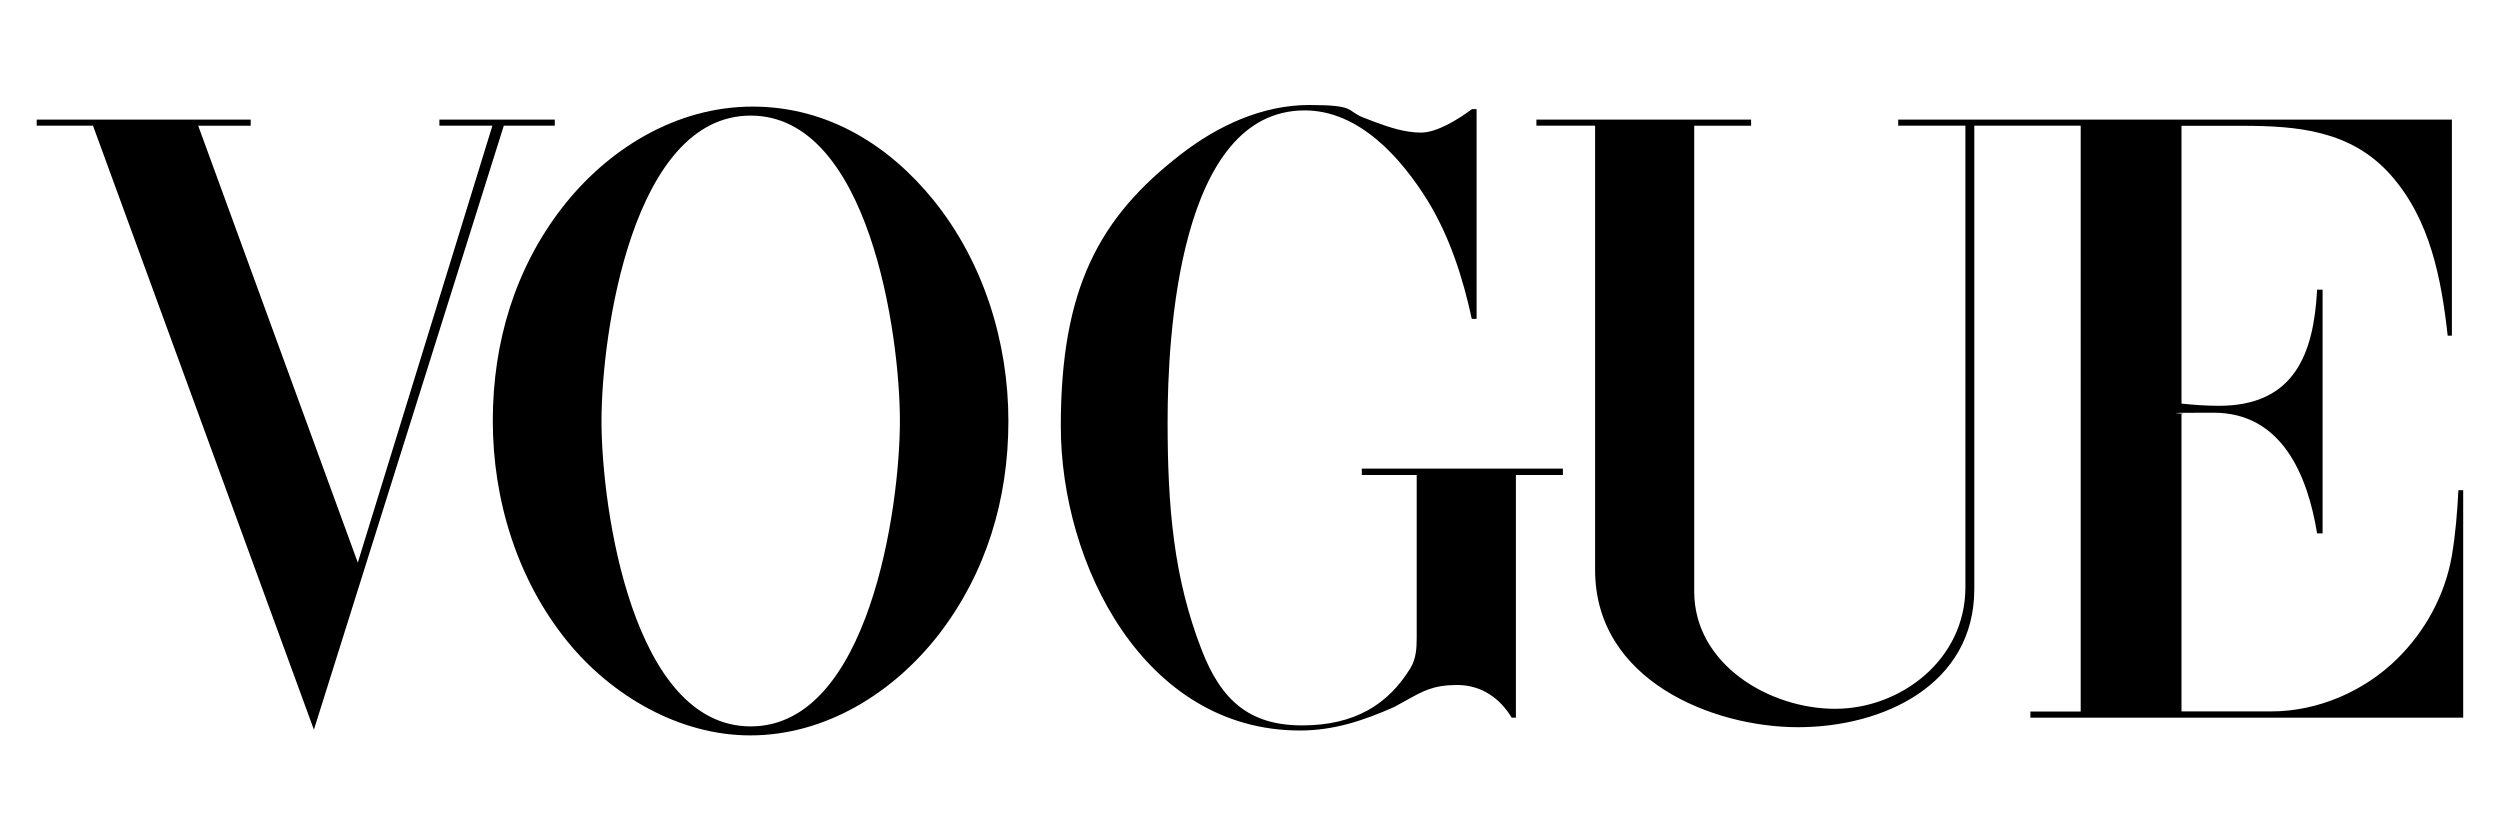
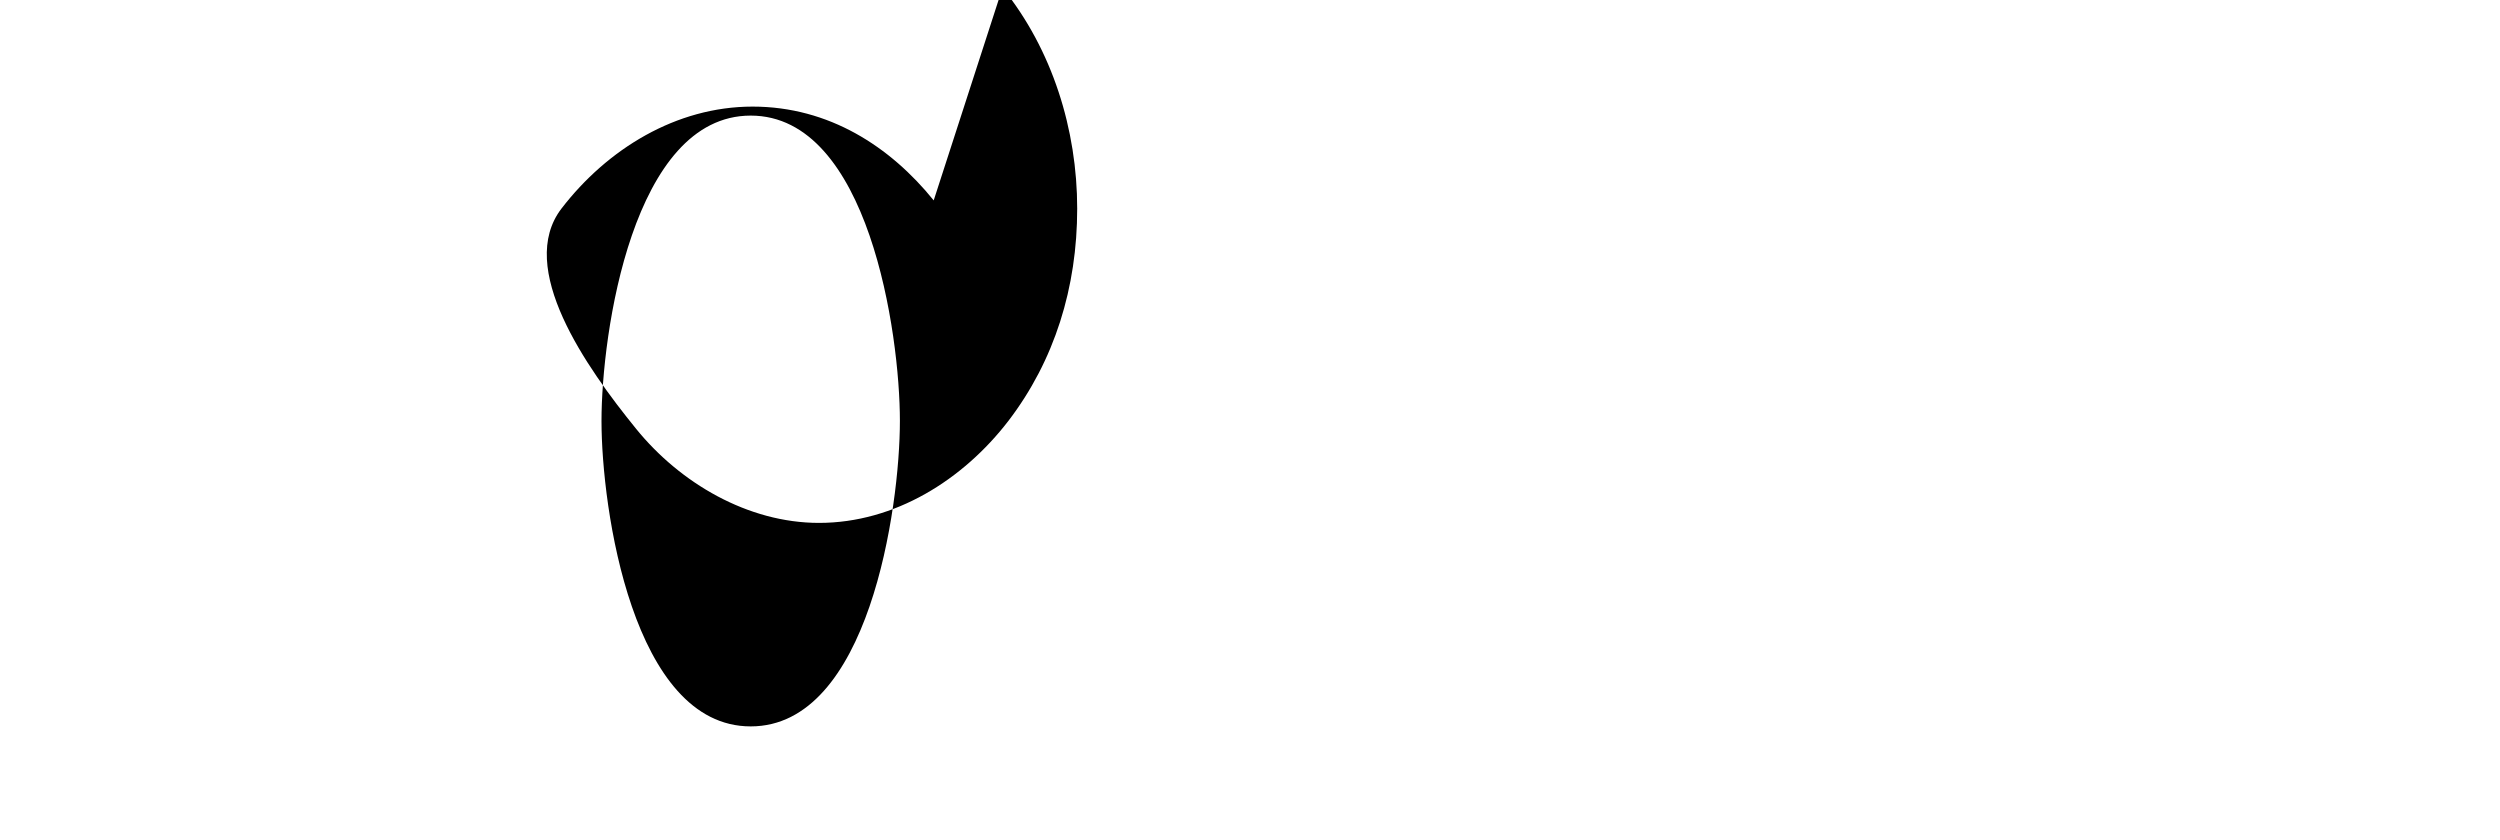
<svg xmlns="http://www.w3.org/2000/svg" viewBox="0 0 2500 840.2" version="1.1" id="Layer_1">
  <defs>
    <style>
      .st0 {
        fill-rule: evenodd;
      }
    </style>
  </defs>
-   <path d="M36.8,119.6h213.9v6.1h-52.5l159.6,436.9L492.4,125.7h-53v-6.1h115.4v6.1h-51l-189.9,604L93,125.7h-56.3v-6.1h0ZM1476.6,109v209.9h-4.8c-9-41.3-21.8-81.5-44-118-26.4-42.6-68.4-90.5-123.1-90.5-125.7,0-137.1,225.3-137.1,311.2s6.1,156.3,34.1,228.4c19.6,50.6,47.9,75.4,100.5,75.4s86.2-21.1,108.3-57.4c5.7-9.5,6.2-20,6.2-30.8v-162.2h-54.9v-6.4h201.1v6.4h-47v242.7h-4.2c-11.9-19.8-30.6-32.7-54.5-32.7s-34.3,6.2-49.4,14.5l-13.6,7.5c-30.8,13.6-60.2,23.5-94.3,23.5-156,0-239.1-166.4-239.1-304.4s38.5-208.8,120.2-271.9c36.7-28.4,81.1-49.2,128.3-49.2s36.7,5.7,53.9,12.5l12.5,4.8c14.3,5.3,29.9,10.3,45.3,10.3s36.3-12.5,51-23.5h4.8-.2ZM1536.6,119.6h214.5v6.1h-56.9v465.7c0,73,75.2,117.4,140.9,117.4s130.3-49.2,130.3-121.5V125.7h-67.2v-6.1h553.7v216.1h-4.2c-6.4-57.1-17.4-115.8-56.7-160.4-39.8-45.1-93.8-49.5-149.5-49.5h-60v277.8c12.3,1.3,24.8,2.2,37.4,2.2,75.4,0,94.9-51.9,98.2-116.1h5.5v243.7h-5.5c-9.5-58.2-35.2-120.7-103.5-120.7s-21.3.7-32.1,1.5v297.2h89.9c46.6,0,93-20.2,125.9-52.7,28.1-27.7,47.7-63.7,54.5-102.6,3.7-21.8,5.5-44,6.6-65.9h4.8v227.5h-432.8v-6.2h50.3V125.7h-106.4v463.3c0,95.8-91,138.2-176.3,138.2s-202.9-46.8-202.9-157.2V125.7h-58.7v-6.1h.2Z" class="st0" />
-   <path d="M933.7,200.4c-43.3-53.6-104.6-93.8-181.1-93.8s-145.3,42.5-191,101.8c-46.4,60.4-68.8,133.6-68.8,212.5s24.4,158.7,74.5,220.4c44,54.3,111.9,94.1,182.9,94.1h0c75.8,0,144.1-43.1,189.4-102,46.2-60.4,68.8-133.4,68.8-212.3s-24.8-158.9-74.7-220.7ZM899.9,420.9c0,87.3-31.2,305.5-149.2,305.5s-149.2-218-149.2-305.5,31.2-305.3,149.2-305.3,149.2,218,149.2,305.3h0Z" class="st0" />
+   <path d="M933.7,200.4c-43.3-53.6-104.6-93.8-181.1-93.8s-145.3,42.5-191,101.8s24.4,158.7,74.5,220.4c44,54.3,111.9,94.1,182.9,94.1h0c75.8,0,144.1-43.1,189.4-102,46.2-60.4,68.8-133.4,68.8-212.3s-24.8-158.9-74.7-220.7ZM899.9,420.9c0,87.3-31.2,305.5-149.2,305.5s-149.2-218-149.2-305.5,31.2-305.3,149.2-305.3,149.2,218,149.2,305.3h0Z" class="st0" />
</svg>